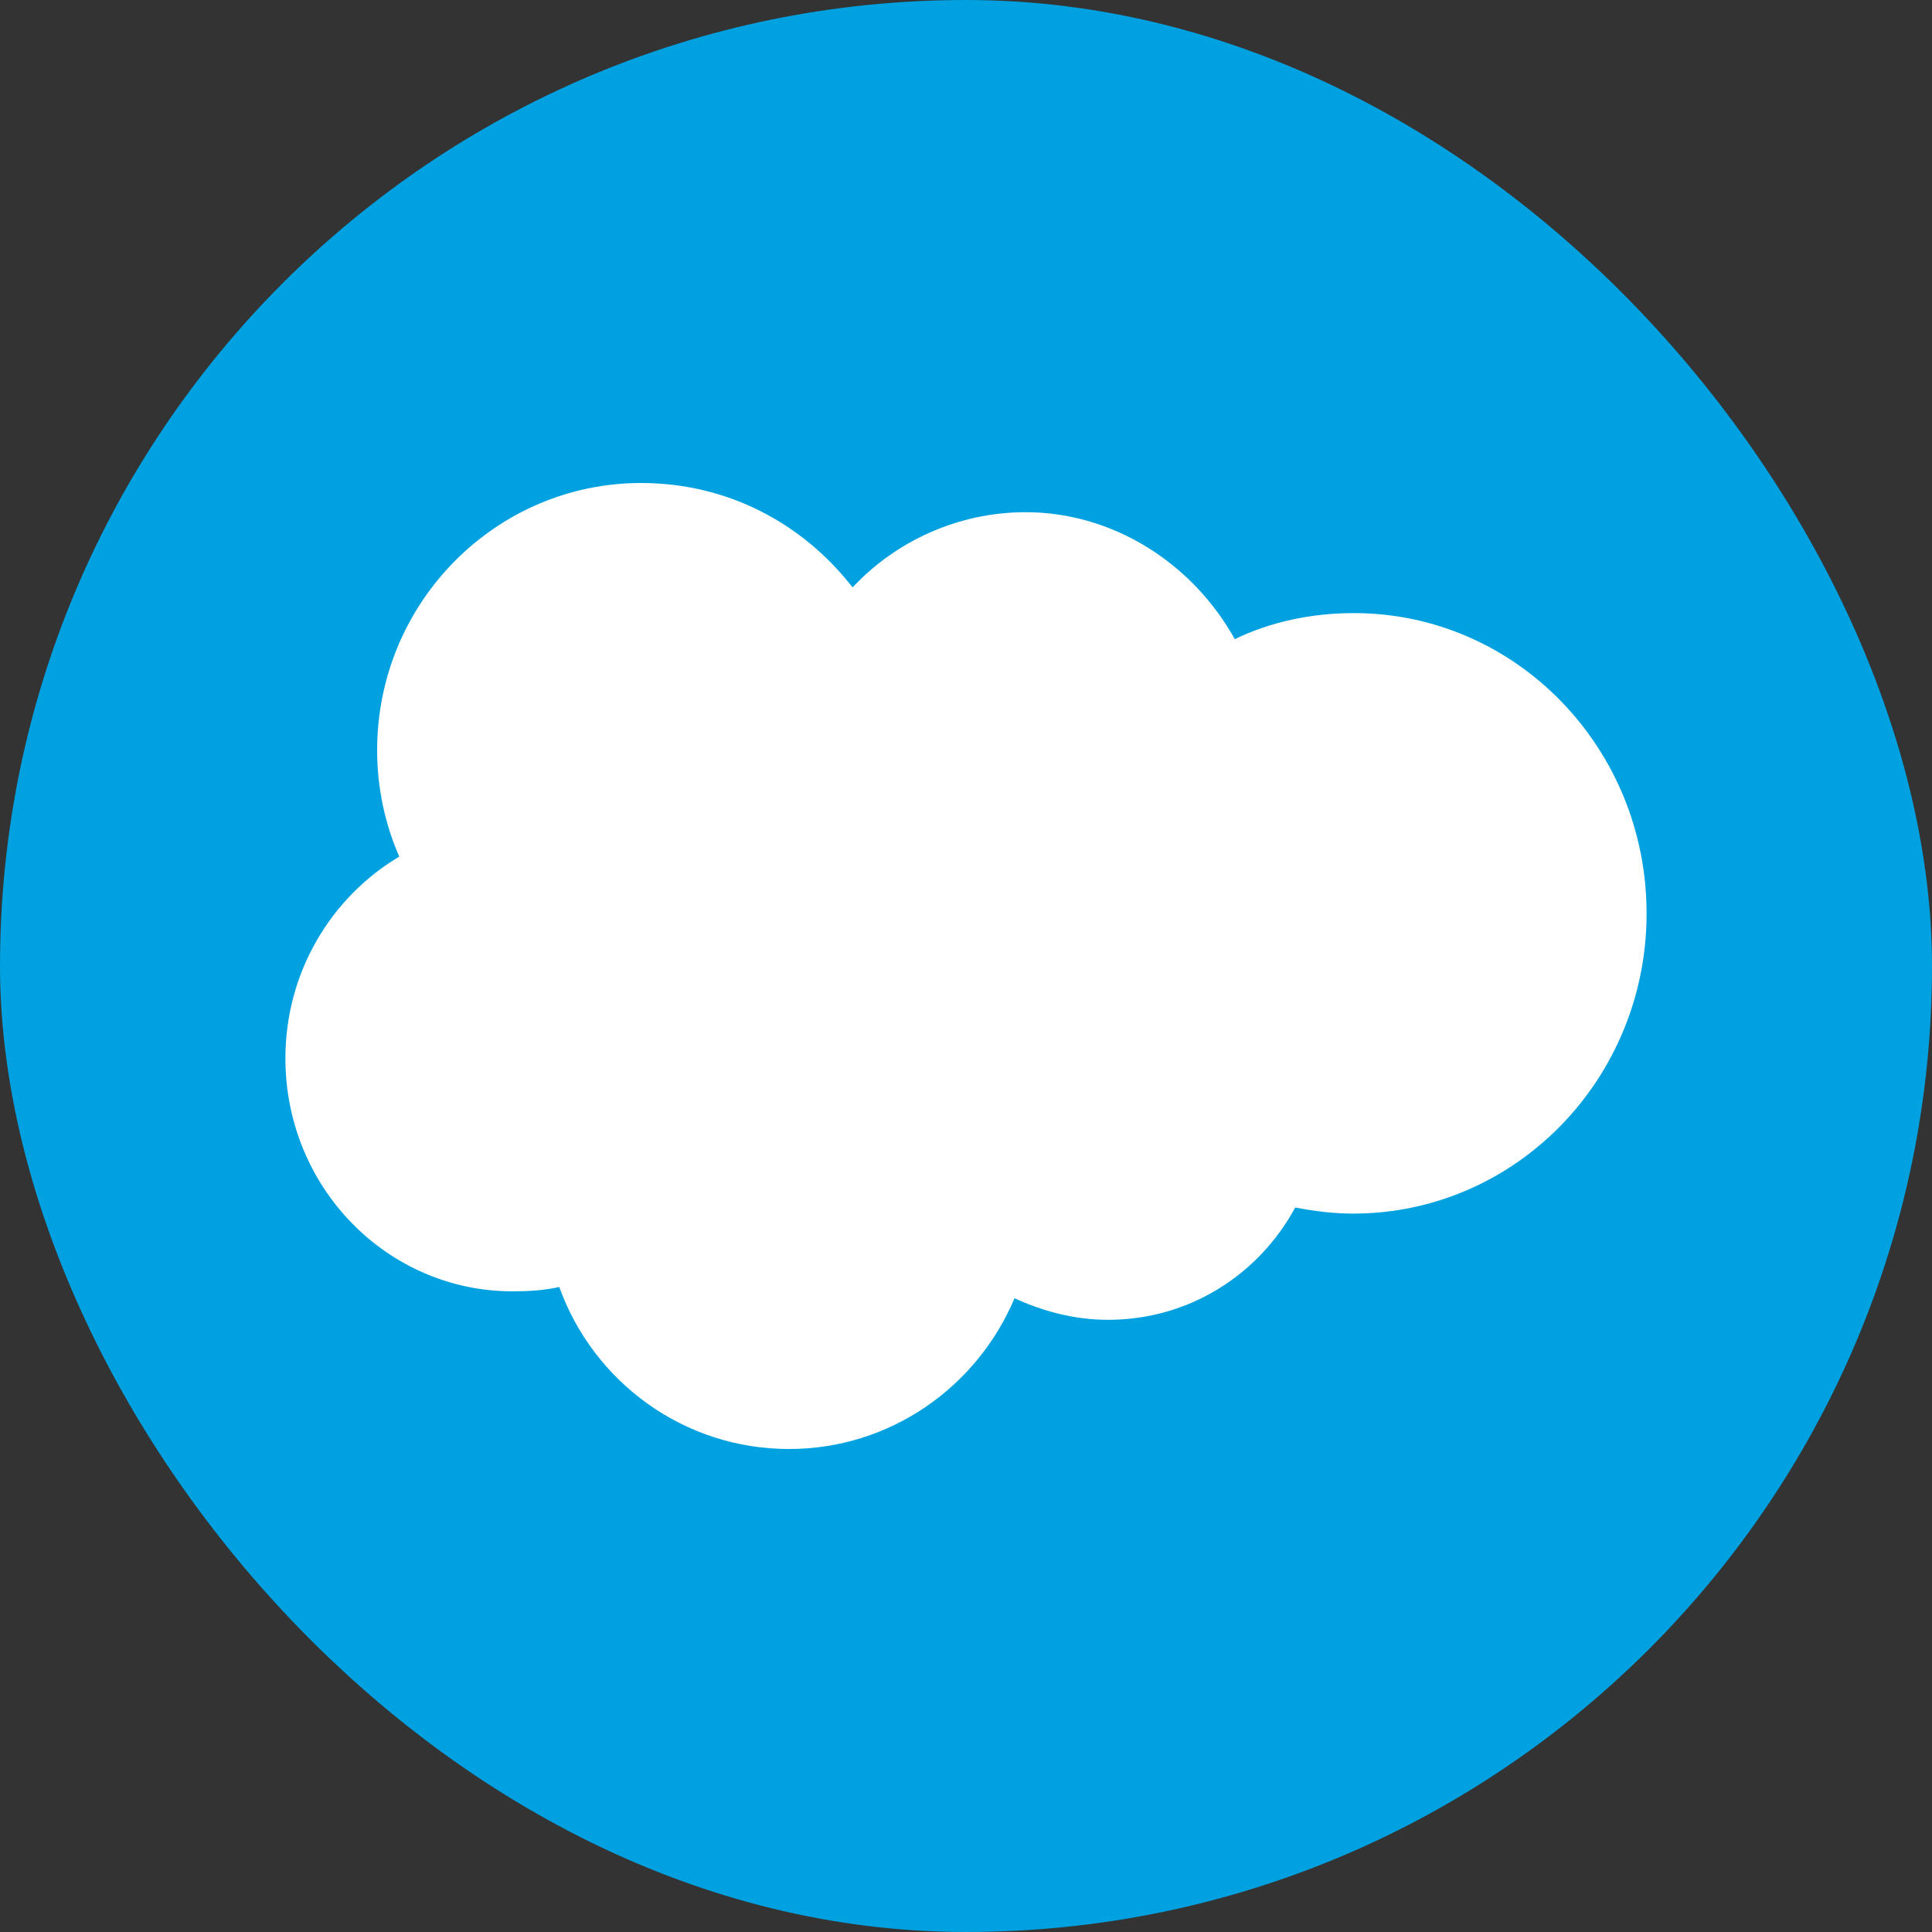
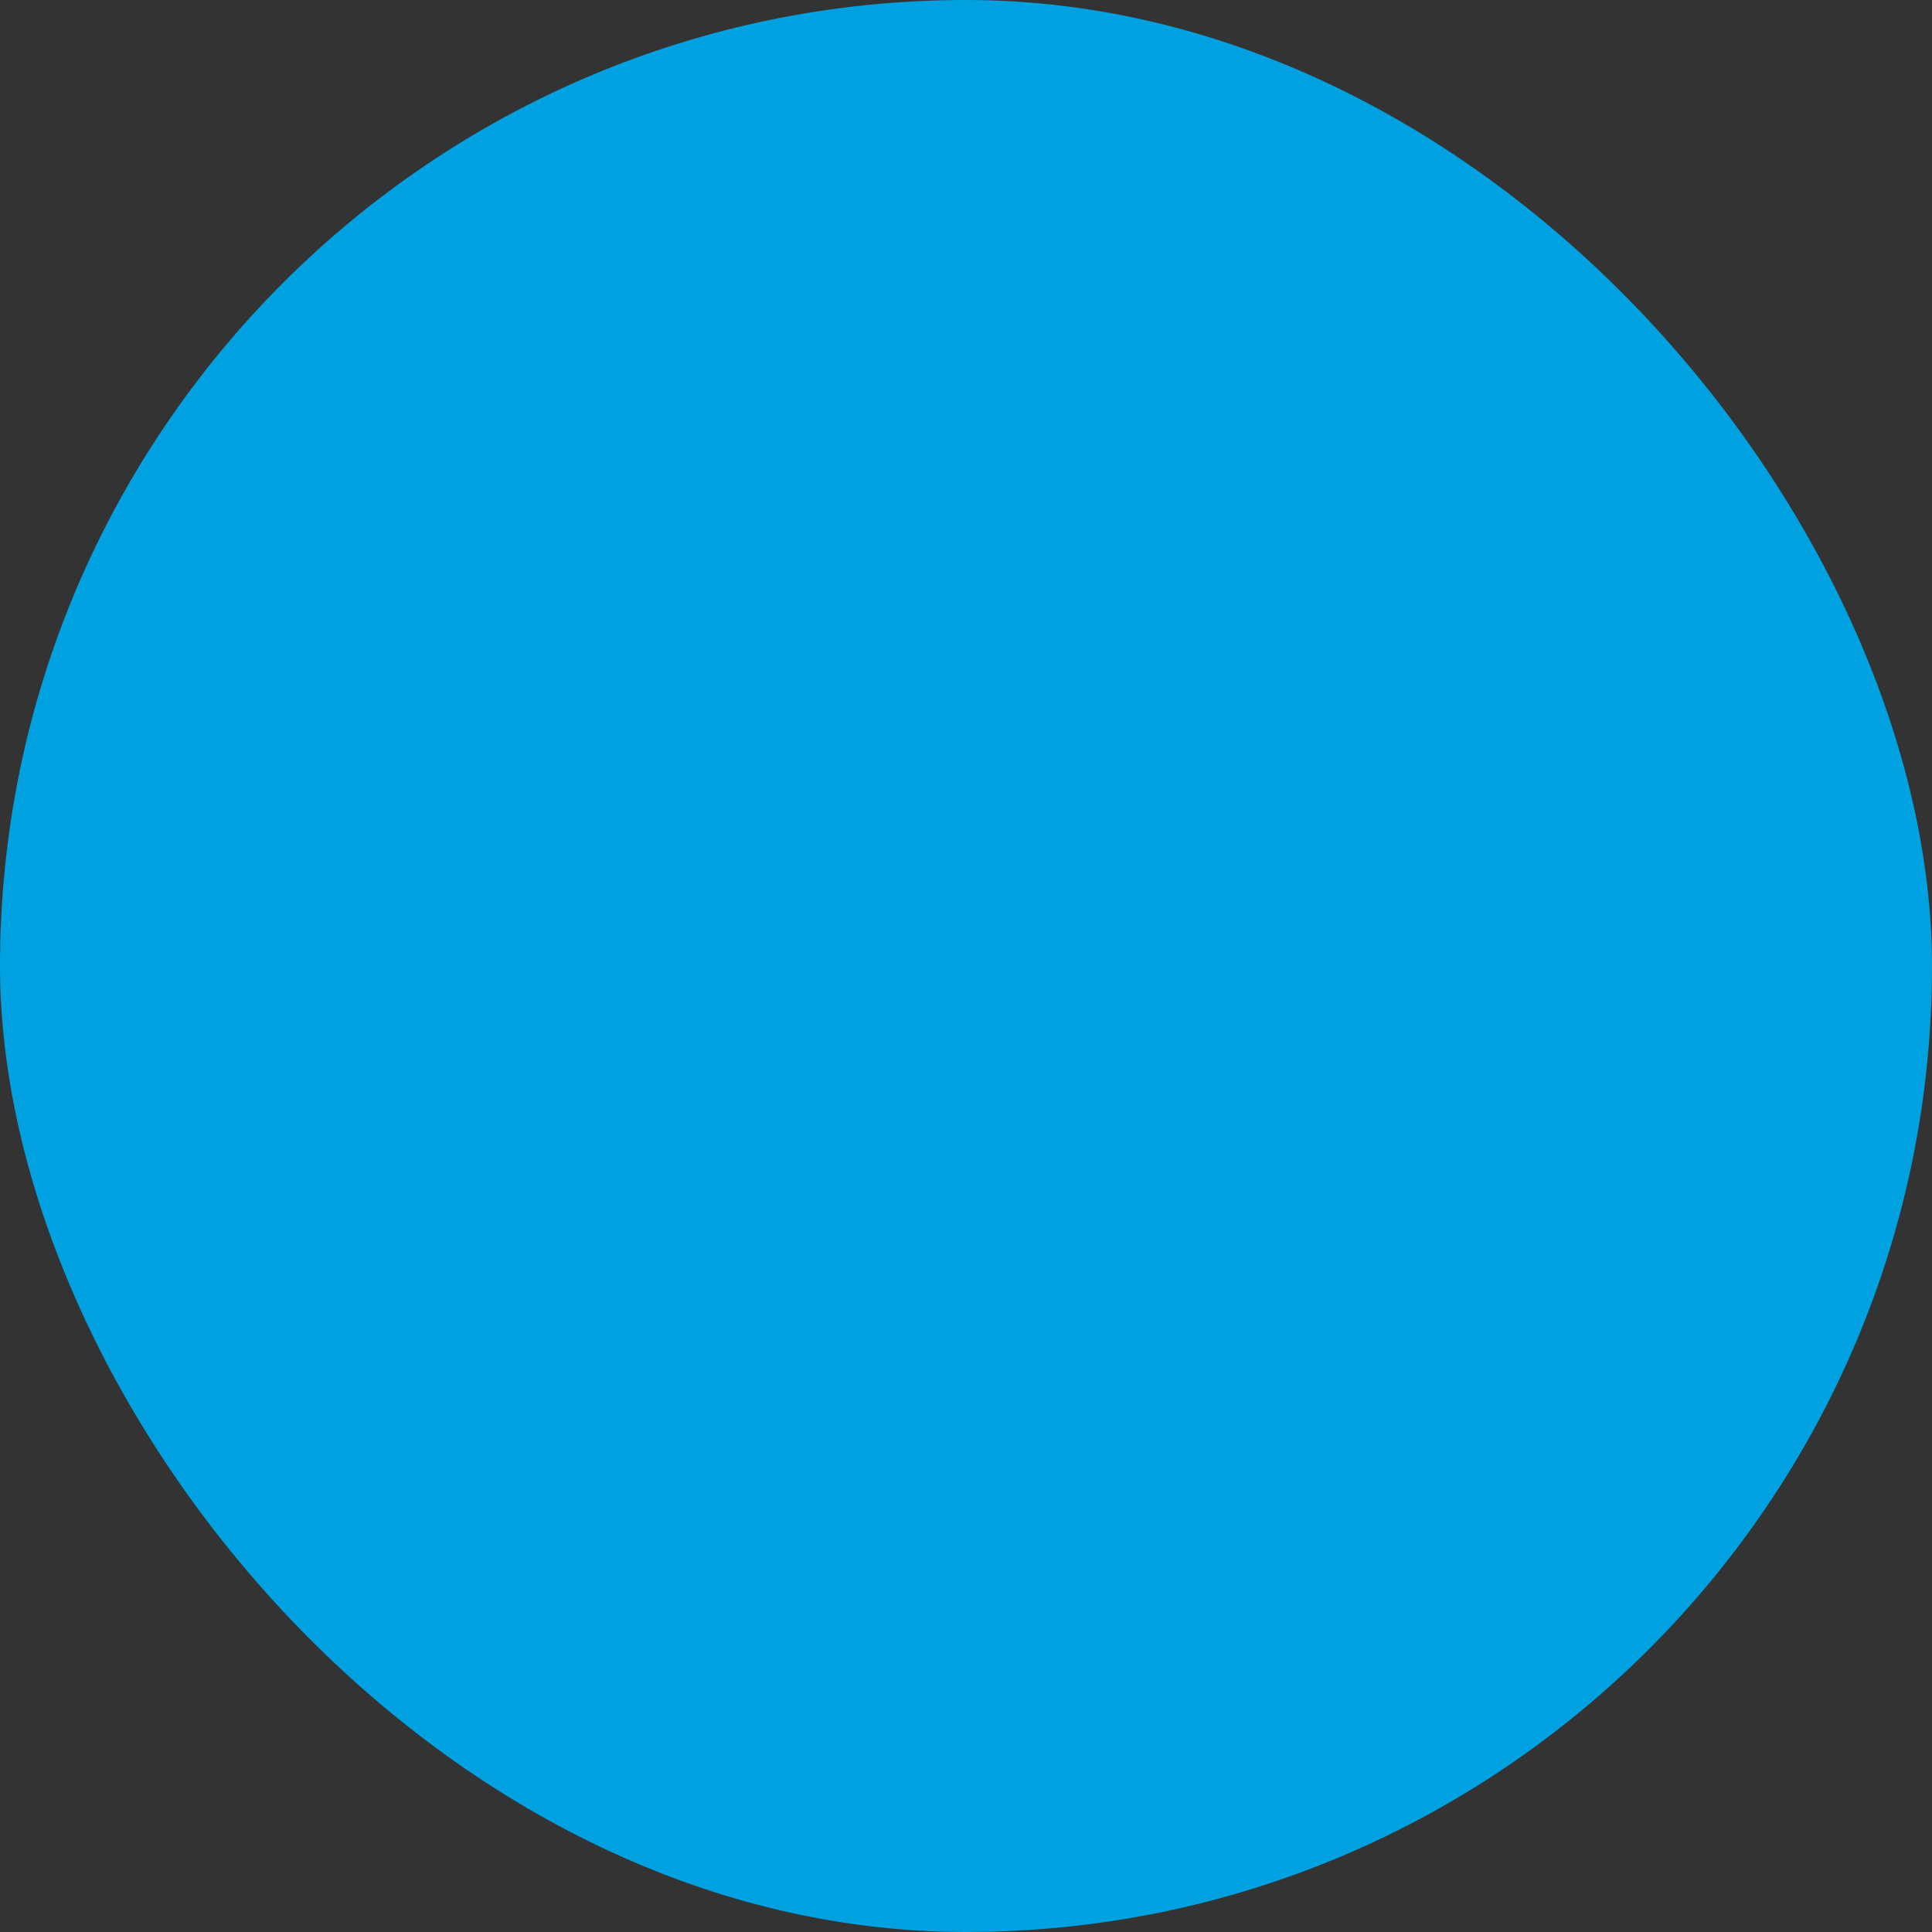
<svg xmlns="http://www.w3.org/2000/svg" width="44" height="44" viewBox="0 0 44 44" fill="none">
  <rect x="0" y="0" width="44" height="44" fill="#333333" stroke="none" />
  <rect width="44" height="44" rx="22" fill="#00A1E0" />
-   <path d="M19.421 13.374C20.39 12.336 21.808 11.665 23.357 11.665C25.37 11.665 27.172 12.847 28.121 14.556C28.938 14.162 29.866 13.963 30.835 13.963C34.518 13.963 37.5 17.027 37.5 20.803C37.5 24.575 34.513 27.639 30.815 27.639C30.371 27.639 29.926 27.582 29.498 27.5C28.666 29.035 27.076 30.058 25.235 30.058C24.458 30.058 23.741 29.858 23.105 29.567C22.253 31.587 20.275 33 17.969 33C15.568 33 13.514 31.471 12.737 29.311C12.389 29.388 12.04 29.409 11.672 29.409C8.826 29.409 6.5 27.05 6.5 24.103C6.5 22.139 7.544 20.429 9.093 19.509C8.765 18.762 8.589 17.933 8.589 17.088C8.589 13.711 11.303 11 14.598 11C16.576 11 18.276 11.921 19.401 13.358L19.421 13.374Z" fill="white" />
</svg>